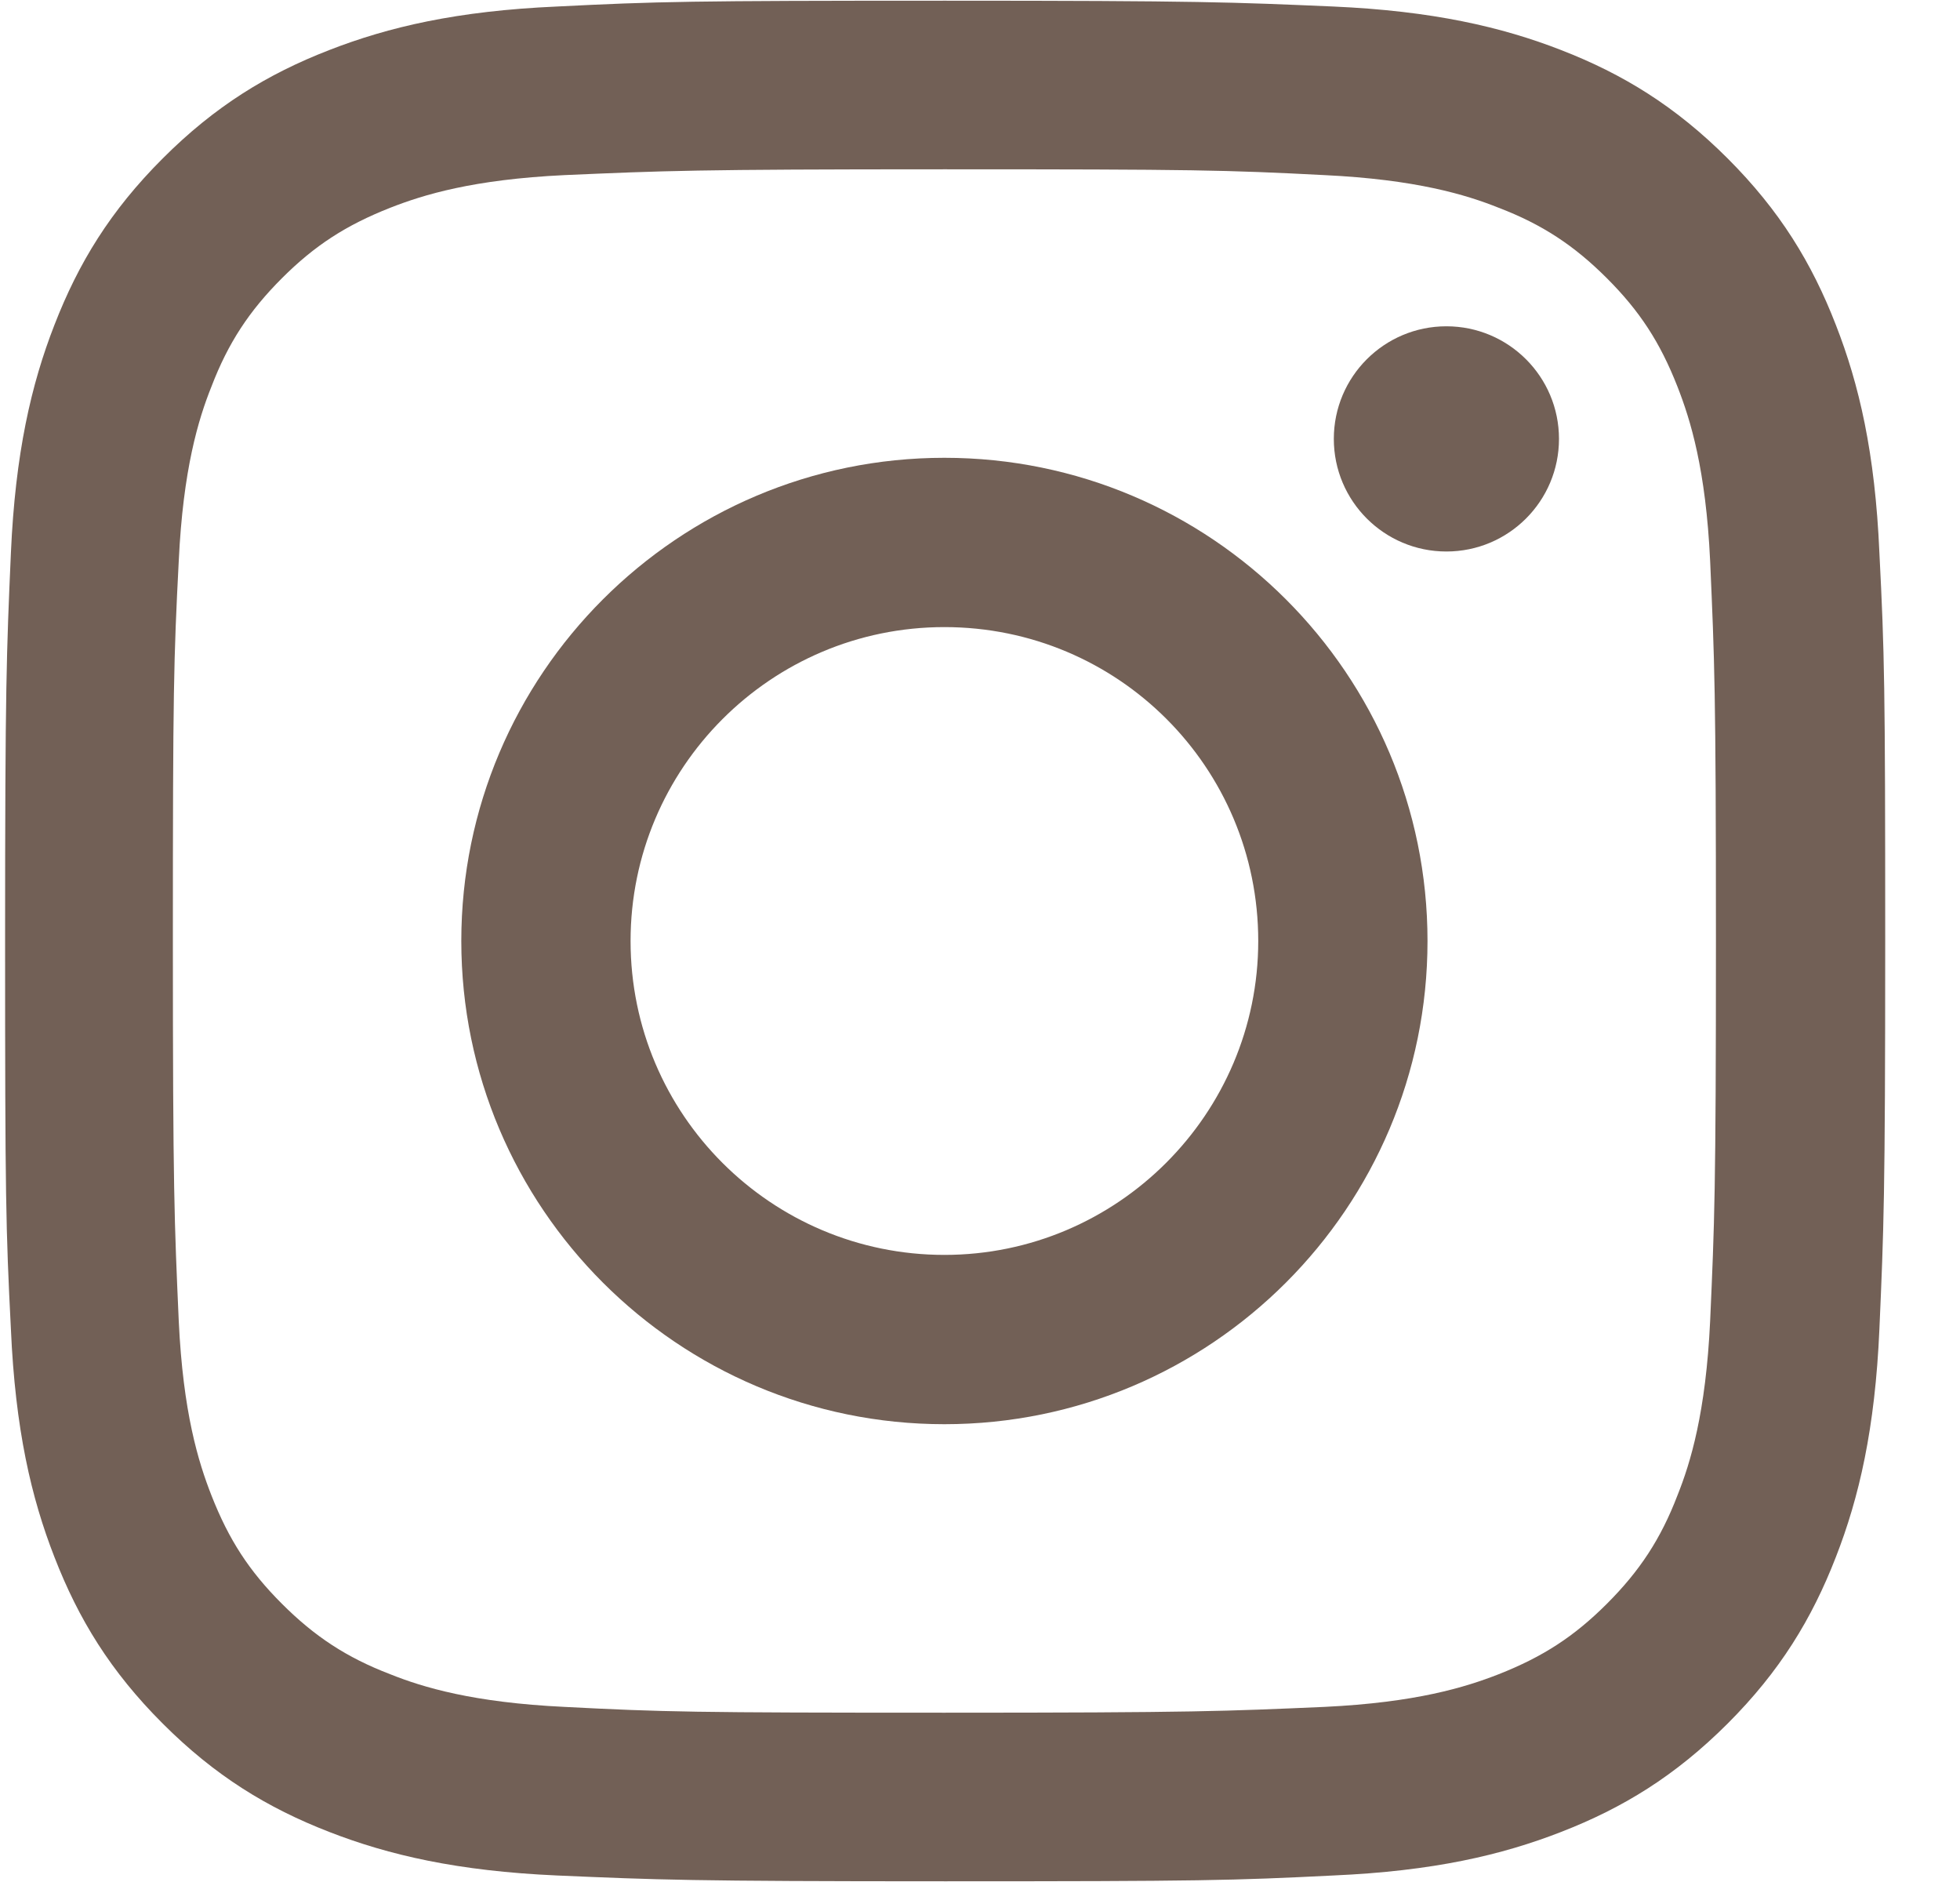
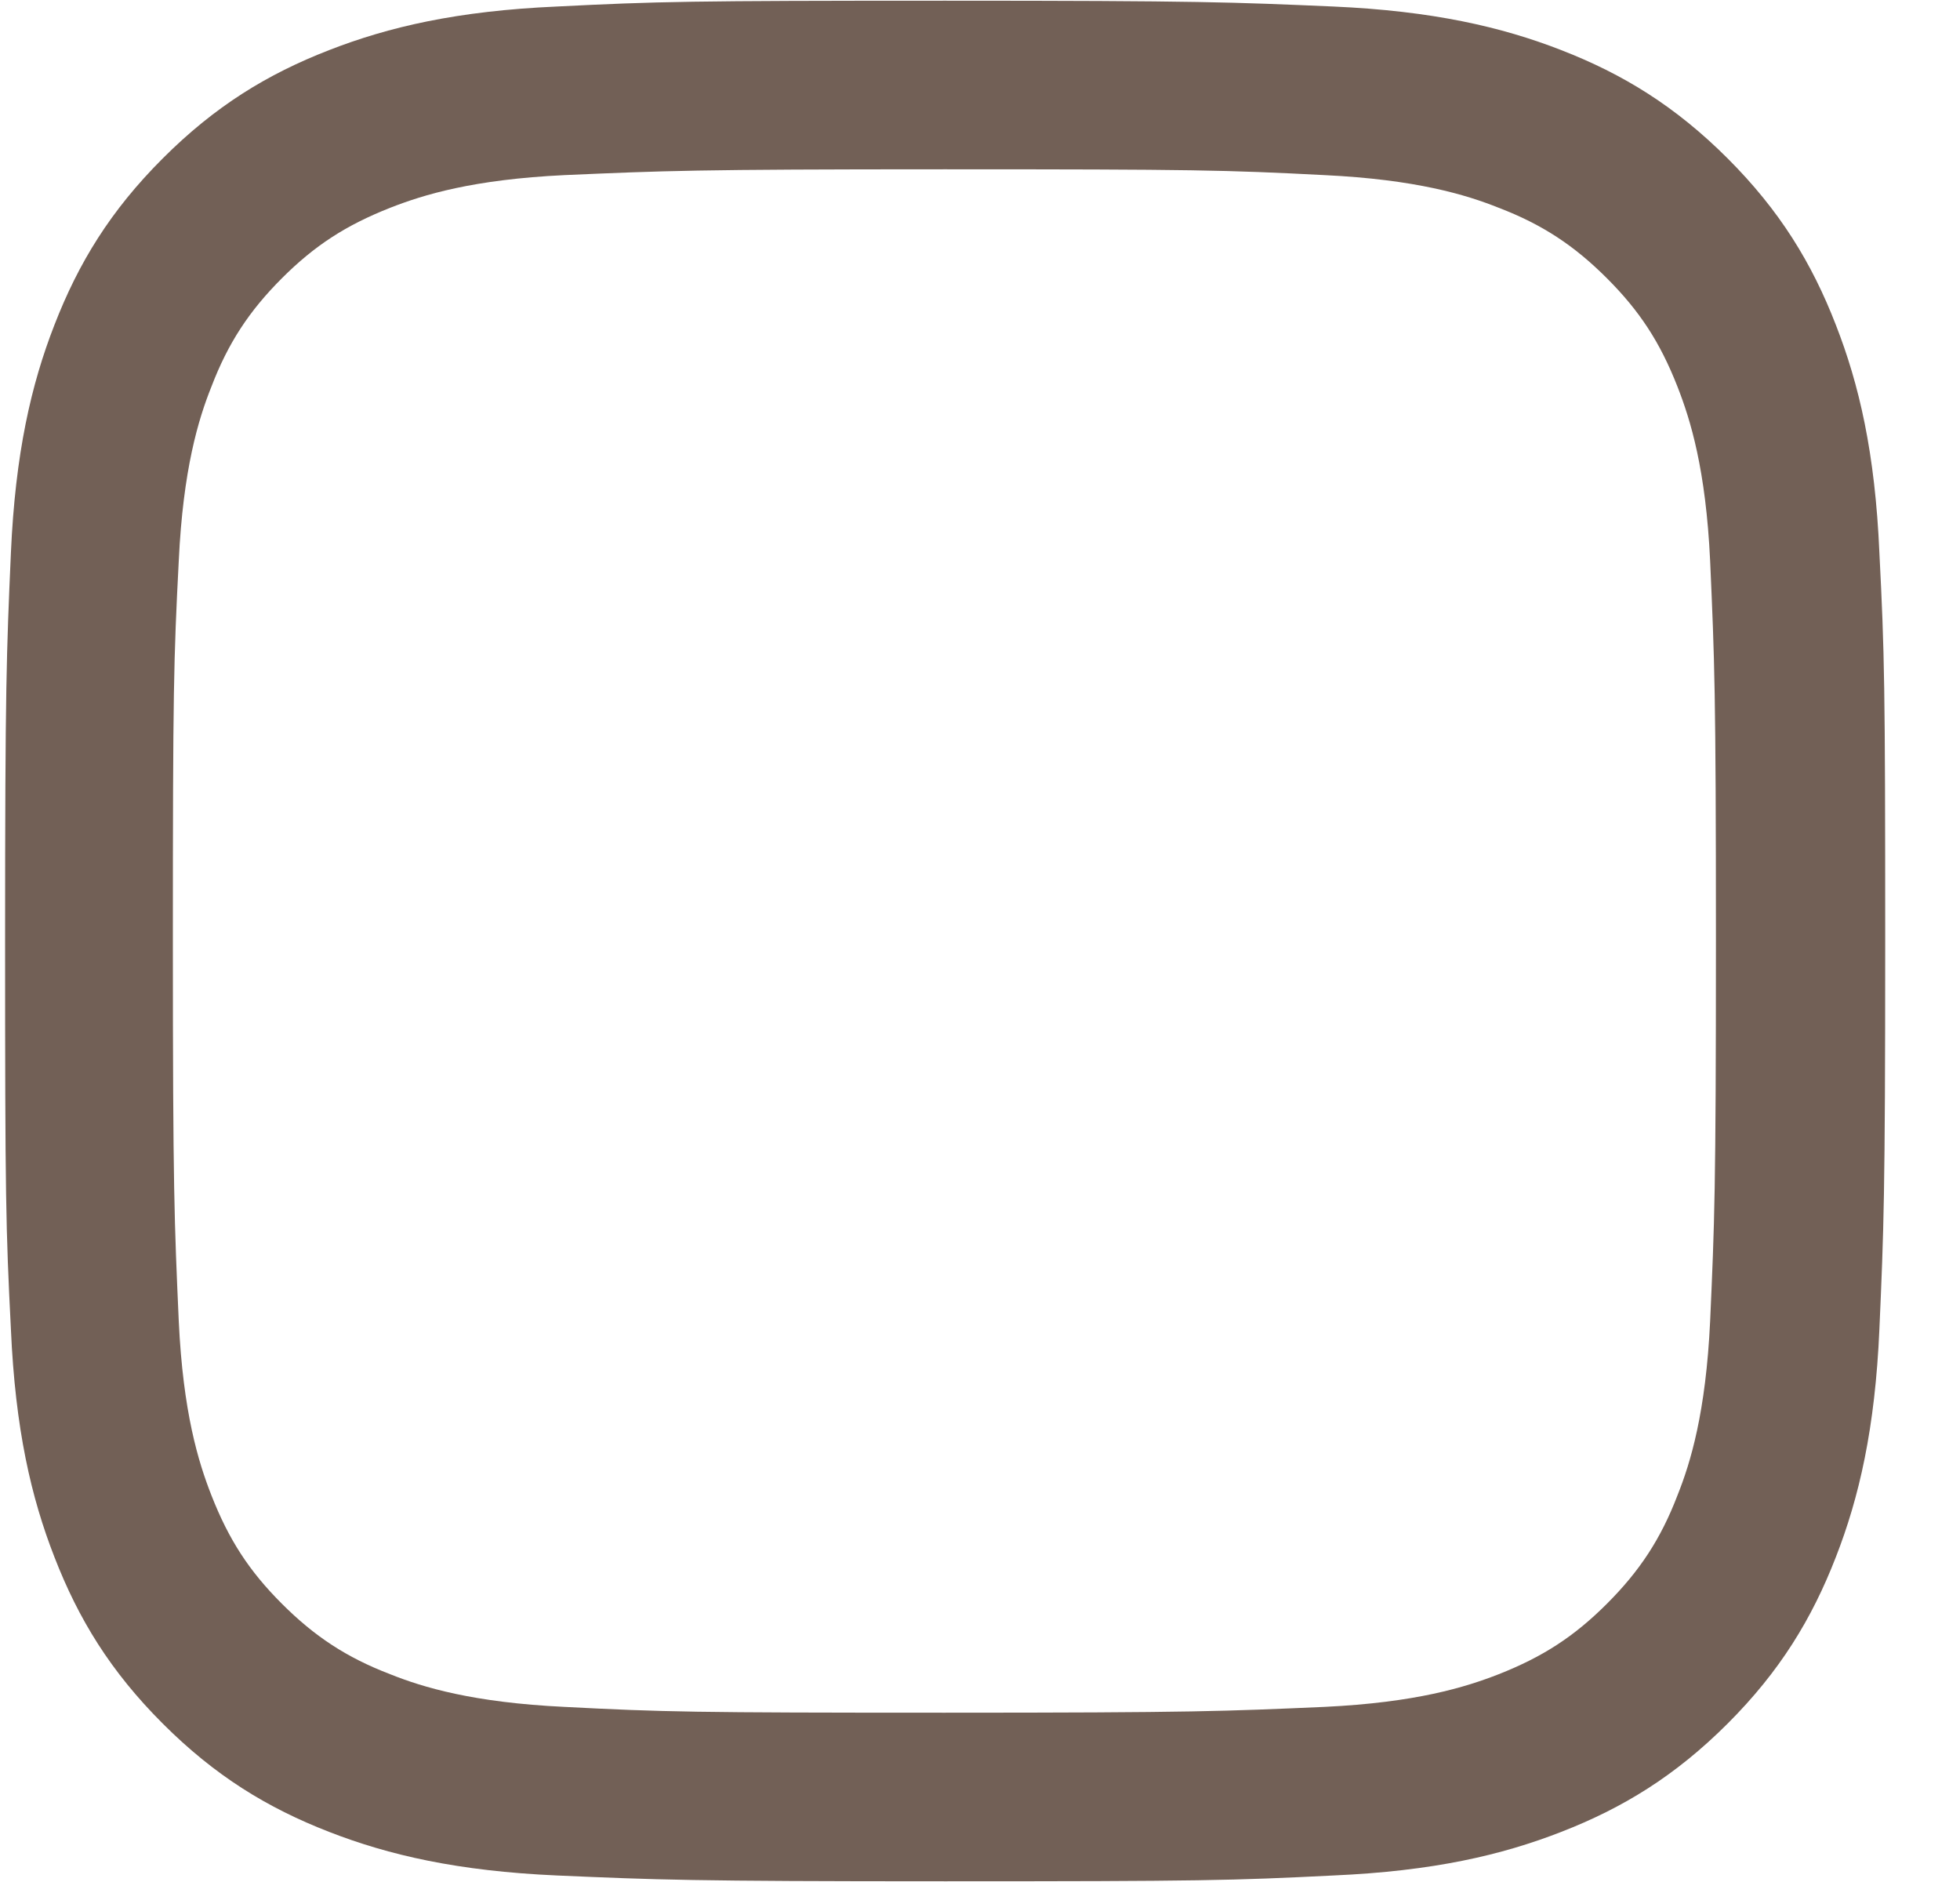
<svg xmlns="http://www.w3.org/2000/svg" width="25px" height="24px" viewBox="0 0 25 24" version="1.1">
  <title>icon-brown-instagram</title>
  <desc>Created with Sketch.</desc>
  <g id="Page-1" stroke="none" stroke-width="1" fill="none" fill-rule="evenodd">
    <g id="Artboard" transform="translate(-226, -179)" fill="#726056" fill-rule="nonzero">
      <g id="icon-brown-instagram" transform="translate(226, 179)">
        <path d="M23.416,4.142 C23.11,3.354 22.703,2.687 22.036,2.02 C21.368,1.353 20.701,0.945 19.914,0.639 C19.154,0.343 18.273,0.139 17.004,0.083 C15.725,0.028 15.317,0.009 12.056,0.009 C8.794,0.009 8.386,0.019 7.107,0.083 C5.829,0.139 4.958,0.343 4.198,0.639 C3.41,0.945 2.743,1.353 2.076,2.02 C1.408,2.687 1.001,3.354 0.695,4.142 C0.398,4.902 0.195,5.782 0.139,7.052 C0.083,8.331 0.065,8.738 0.065,12 C0.065,15.262 0.074,15.669 0.139,16.948 C0.195,18.227 0.398,19.098 0.695,19.858 C1.001,20.646 1.408,21.313 2.076,21.98 C2.743,22.647 3.41,23.055 4.198,23.361 C4.958,23.657 5.838,23.861 7.107,23.917 C8.386,23.972 8.794,23.991 12.056,23.991 C15.317,23.991 15.725,23.981 17.004,23.917 C18.283,23.861 19.154,23.657 19.914,23.361 C20.701,23.055 21.368,22.647 22.036,21.98 C22.703,21.313 23.11,20.646 23.416,19.858 C23.713,19.098 23.917,18.218 23.972,16.948 C24.028,15.669 24.046,15.262 24.046,12 C24.046,8.738 24.037,8.331 23.972,7.052 C23.917,5.773 23.713,4.902 23.416,4.142 Z M21.813,16.846 C21.758,18.014 21.563,18.653 21.396,19.07 C21.183,19.626 20.914,20.034 20.497,20.451 C20.08,20.868 19.682,21.127 19.117,21.35 C18.69,21.517 18.06,21.711 16.893,21.767 C15.623,21.822 15.253,21.841 12.046,21.841 C8.84,21.841 8.46,21.832 7.2,21.767 C6.032,21.711 5.393,21.517 4.976,21.35 C4.42,21.137 4.012,20.868 3.595,20.451 C3.178,20.034 2.919,19.636 2.697,19.07 C2.53,18.644 2.335,18.014 2.28,16.846 C2.224,15.577 2.205,15.197 2.205,12 C2.205,8.803 2.215,8.414 2.28,7.154 C2.335,5.986 2.53,5.347 2.697,4.93 C2.91,4.374 3.178,3.966 3.595,3.549 C4.012,3.132 4.411,2.873 4.976,2.65 C5.402,2.483 6.032,2.289 7.2,2.233 C8.469,2.178 8.849,2.159 12.046,2.159 C15.243,2.159 15.632,2.168 16.893,2.233 C18.06,2.289 18.7,2.483 19.117,2.65 C19.673,2.863 20.08,3.132 20.497,3.549 C20.914,3.966 21.174,4.364 21.396,4.93 C21.563,5.356 21.758,5.986 21.813,7.154 C21.869,8.423 21.887,8.803 21.887,12 C21.887,15.197 21.869,15.586 21.813,16.846 Z" id="XMLID_142_" />
-         <path d="M12.046,5.838 C8.646,5.838 5.884,8.599 5.884,12 C5.884,15.401 8.646,18.162 12.046,18.162 C15.447,18.162 18.208,15.401 18.208,12 C18.208,8.599 15.447,5.838 12.046,5.838 Z M12.046,16.003 C9.841,16.003 8.043,14.215 8.043,12 C8.043,9.795 9.832,7.997 12.046,7.997 C14.261,7.997 16.049,9.785 16.049,12 C16.049,14.205 14.252,16.003 12.046,16.003 Z" id="XMLID_145_" />
-         <circle id="XMLID_143_" cx="18.449" cy="5.597" r="1.436" />
      </g>
    </g>
  </g>
</svg>